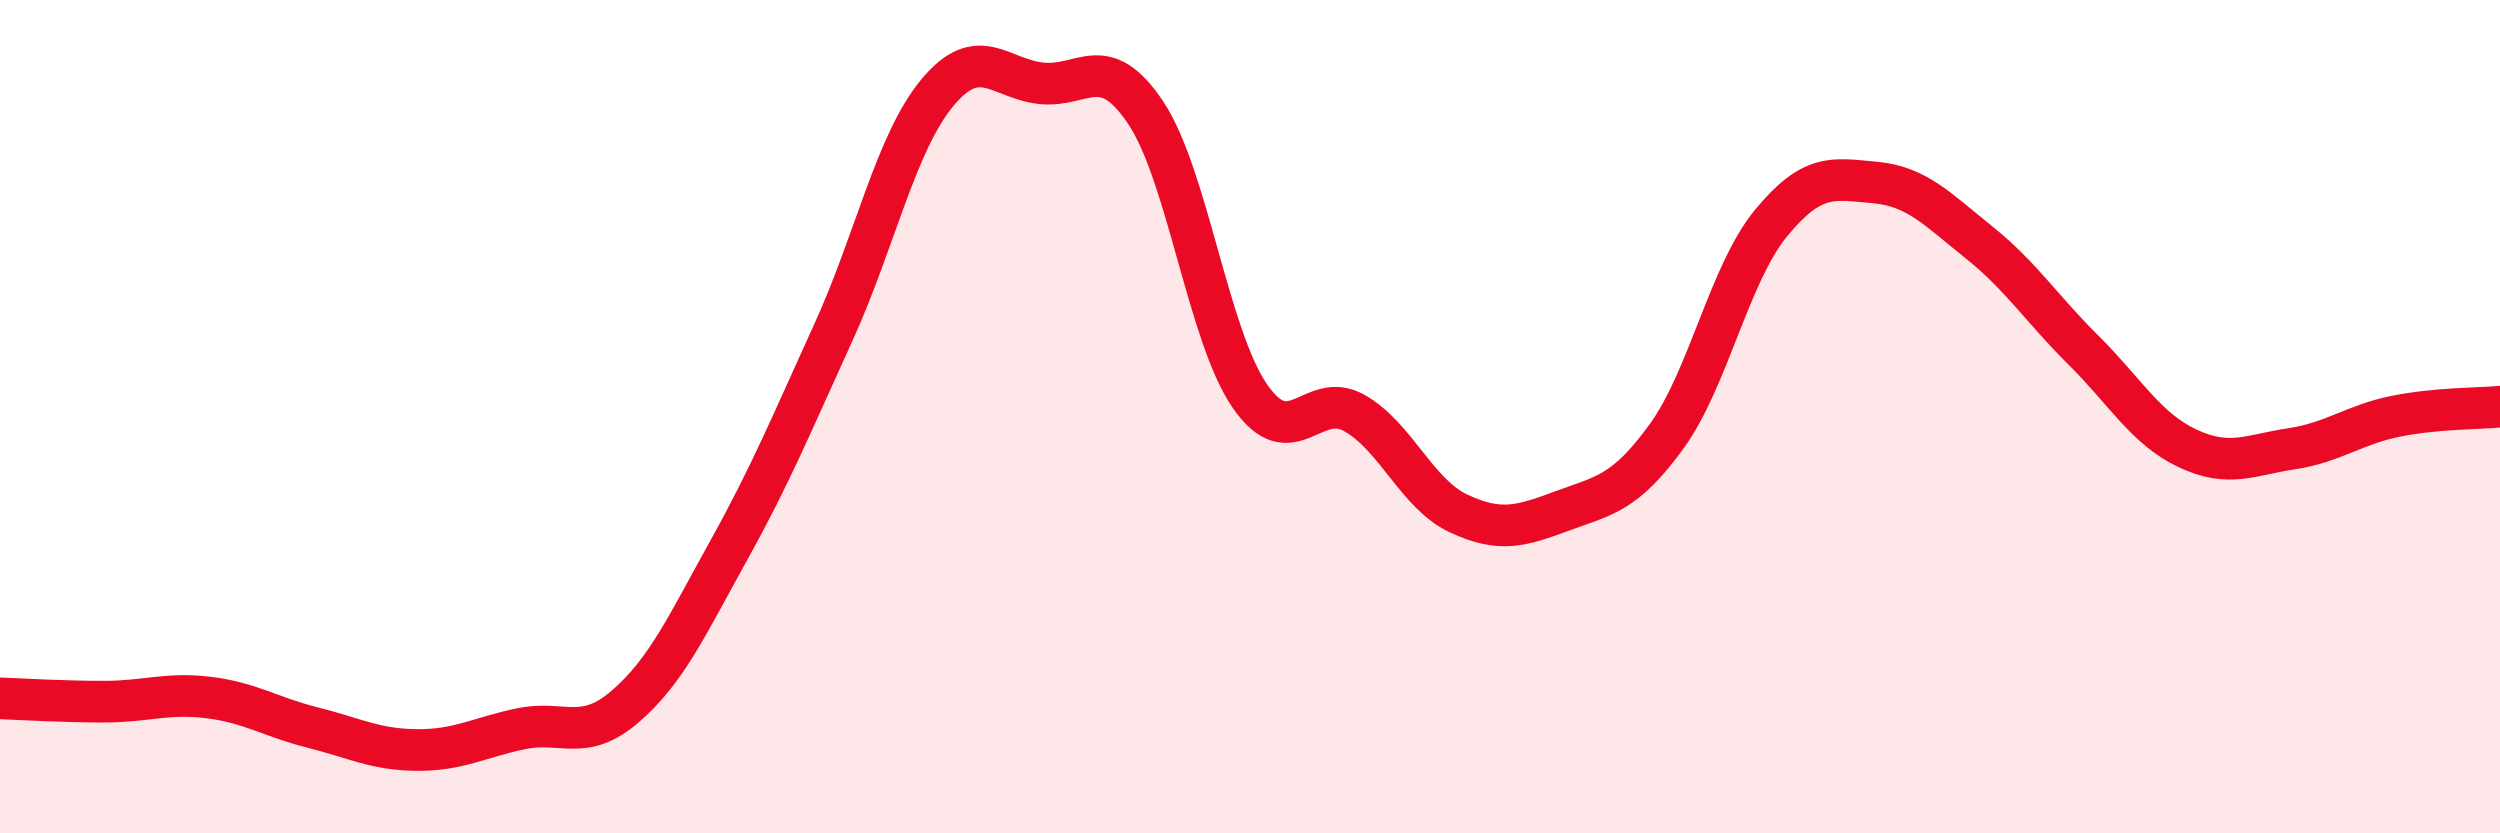
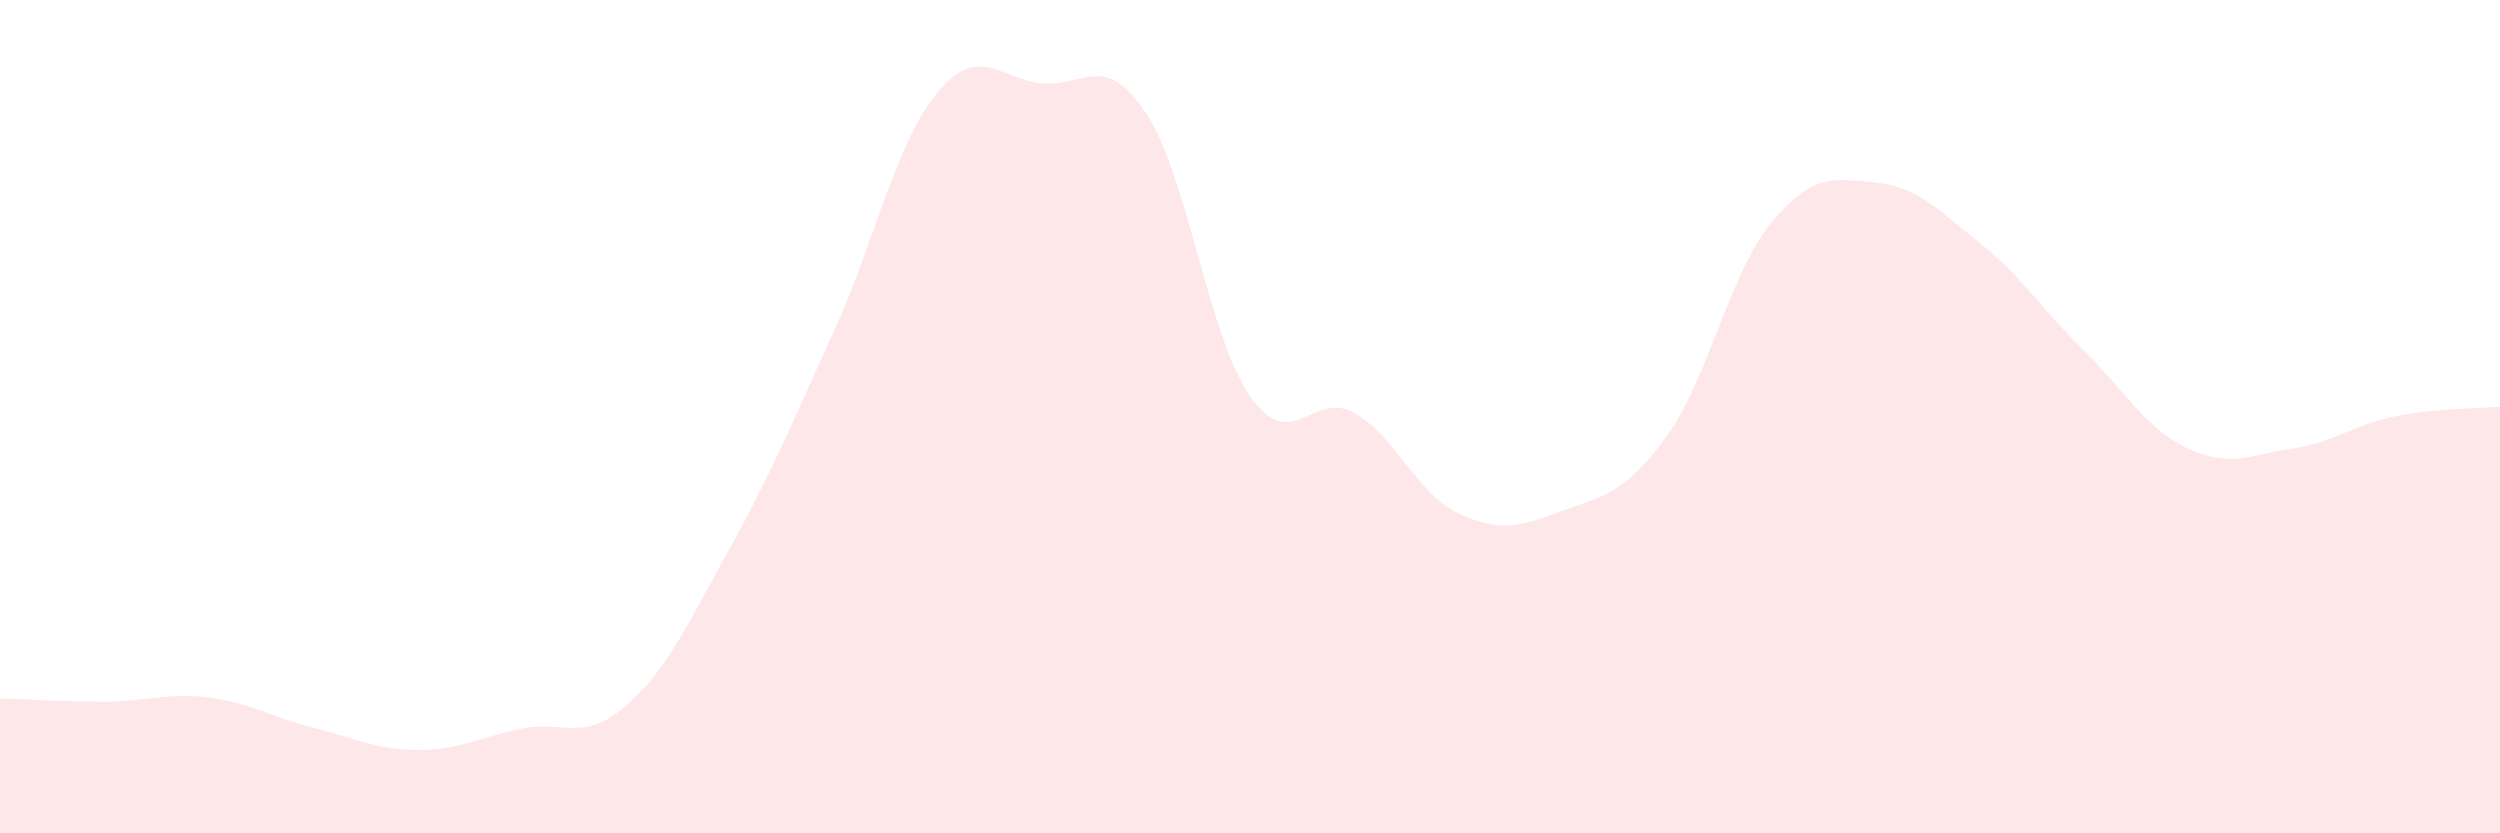
<svg xmlns="http://www.w3.org/2000/svg" width="60" height="20" viewBox="0 0 60 20">
  <path d="M 0,16.76 C 0.5,16.78 1.5,16.84 2.5,16.84 C 3.5,16.84 4,16.62 5,16.74 C 6,16.86 6.5,17.21 7.5,17.46 C 8.5,17.71 9,17.99 10,18 C 11,18.01 11.5,17.7 12.5,17.49 C 13.5,17.28 14,17.82 15,16.96 C 16,16.1 16.5,14.99 17.5,13.19 C 18.5,11.39 19,10.17 20,7.98 C 21,5.79 21.5,3.42 22.5,2.22 C 23.5,1.02 24,1.9 25,2 C 26,2.1 26.5,1.21 27.5,2.71 C 28.5,4.21 29,8.07 30,9.51 C 31,10.95 31.5,9.35 32.5,9.91 C 33.5,10.47 34,11.85 35,12.32 C 36,12.79 36.5,12.63 37.5,12.26 C 38.5,11.89 39,11.85 40,10.47 C 41,9.09 41.5,6.58 42.5,5.36 C 43.5,4.14 44,4.29 45,4.38 C 46,4.47 46.5,5.02 47.5,5.82 C 48.5,6.62 49,7.41 50,8.4 C 51,9.39 51.5,10.29 52.5,10.76 C 53.5,11.23 54,10.92 55,10.77 C 56,10.62 56.5,10.19 57.5,9.99 C 58.5,9.79 59.5,9.81 60,9.76L60 20L0 20Z" fill="#EB0A25" opacity="0.1" stroke-linecap="round" stroke-linejoin="round" />
-   <path d="M 0,16.76 C 0.5,16.78 1.5,16.84 2.5,16.84 C 3.5,16.84 4,16.62 5,16.74 C 6,16.86 6.5,17.21 7.5,17.46 C 8.5,17.71 9,17.99 10,18 C 11,18.01 11.5,17.7 12.5,17.49 C 13.5,17.28 14,17.82 15,16.96 C 16,16.1 16.5,14.99 17.5,13.19 C 18.5,11.39 19,10.17 20,7.98 C 21,5.79 21.5,3.42 22.5,2.22 C 23.5,1.02 24,1.9 25,2 C 26,2.1 26.5,1.21 27.5,2.71 C 28.5,4.21 29,8.07 30,9.51 C 31,10.95 31.5,9.35 32.5,9.91 C 33.5,10.47 34,11.85 35,12.32 C 36,12.79 36.5,12.63 37.5,12.26 C 38.5,11.89 39,11.85 40,10.47 C 41,9.09 41.5,6.58 42.5,5.36 C 43.5,4.14 44,4.29 45,4.38 C 46,4.47 46.5,5.02 47.5,5.82 C 48.5,6.62 49,7.41 50,8.4 C 51,9.39 51.5,10.29 52.5,10.76 C 53.5,11.23 54,10.92 55,10.77 C 56,10.62 56.5,10.19 57.5,9.99 C 58.5,9.79 59.5,9.81 60,9.76" stroke="#EB0A25" stroke-width="1" fill="none" stroke-linecap="round" stroke-linejoin="round" />
</svg>